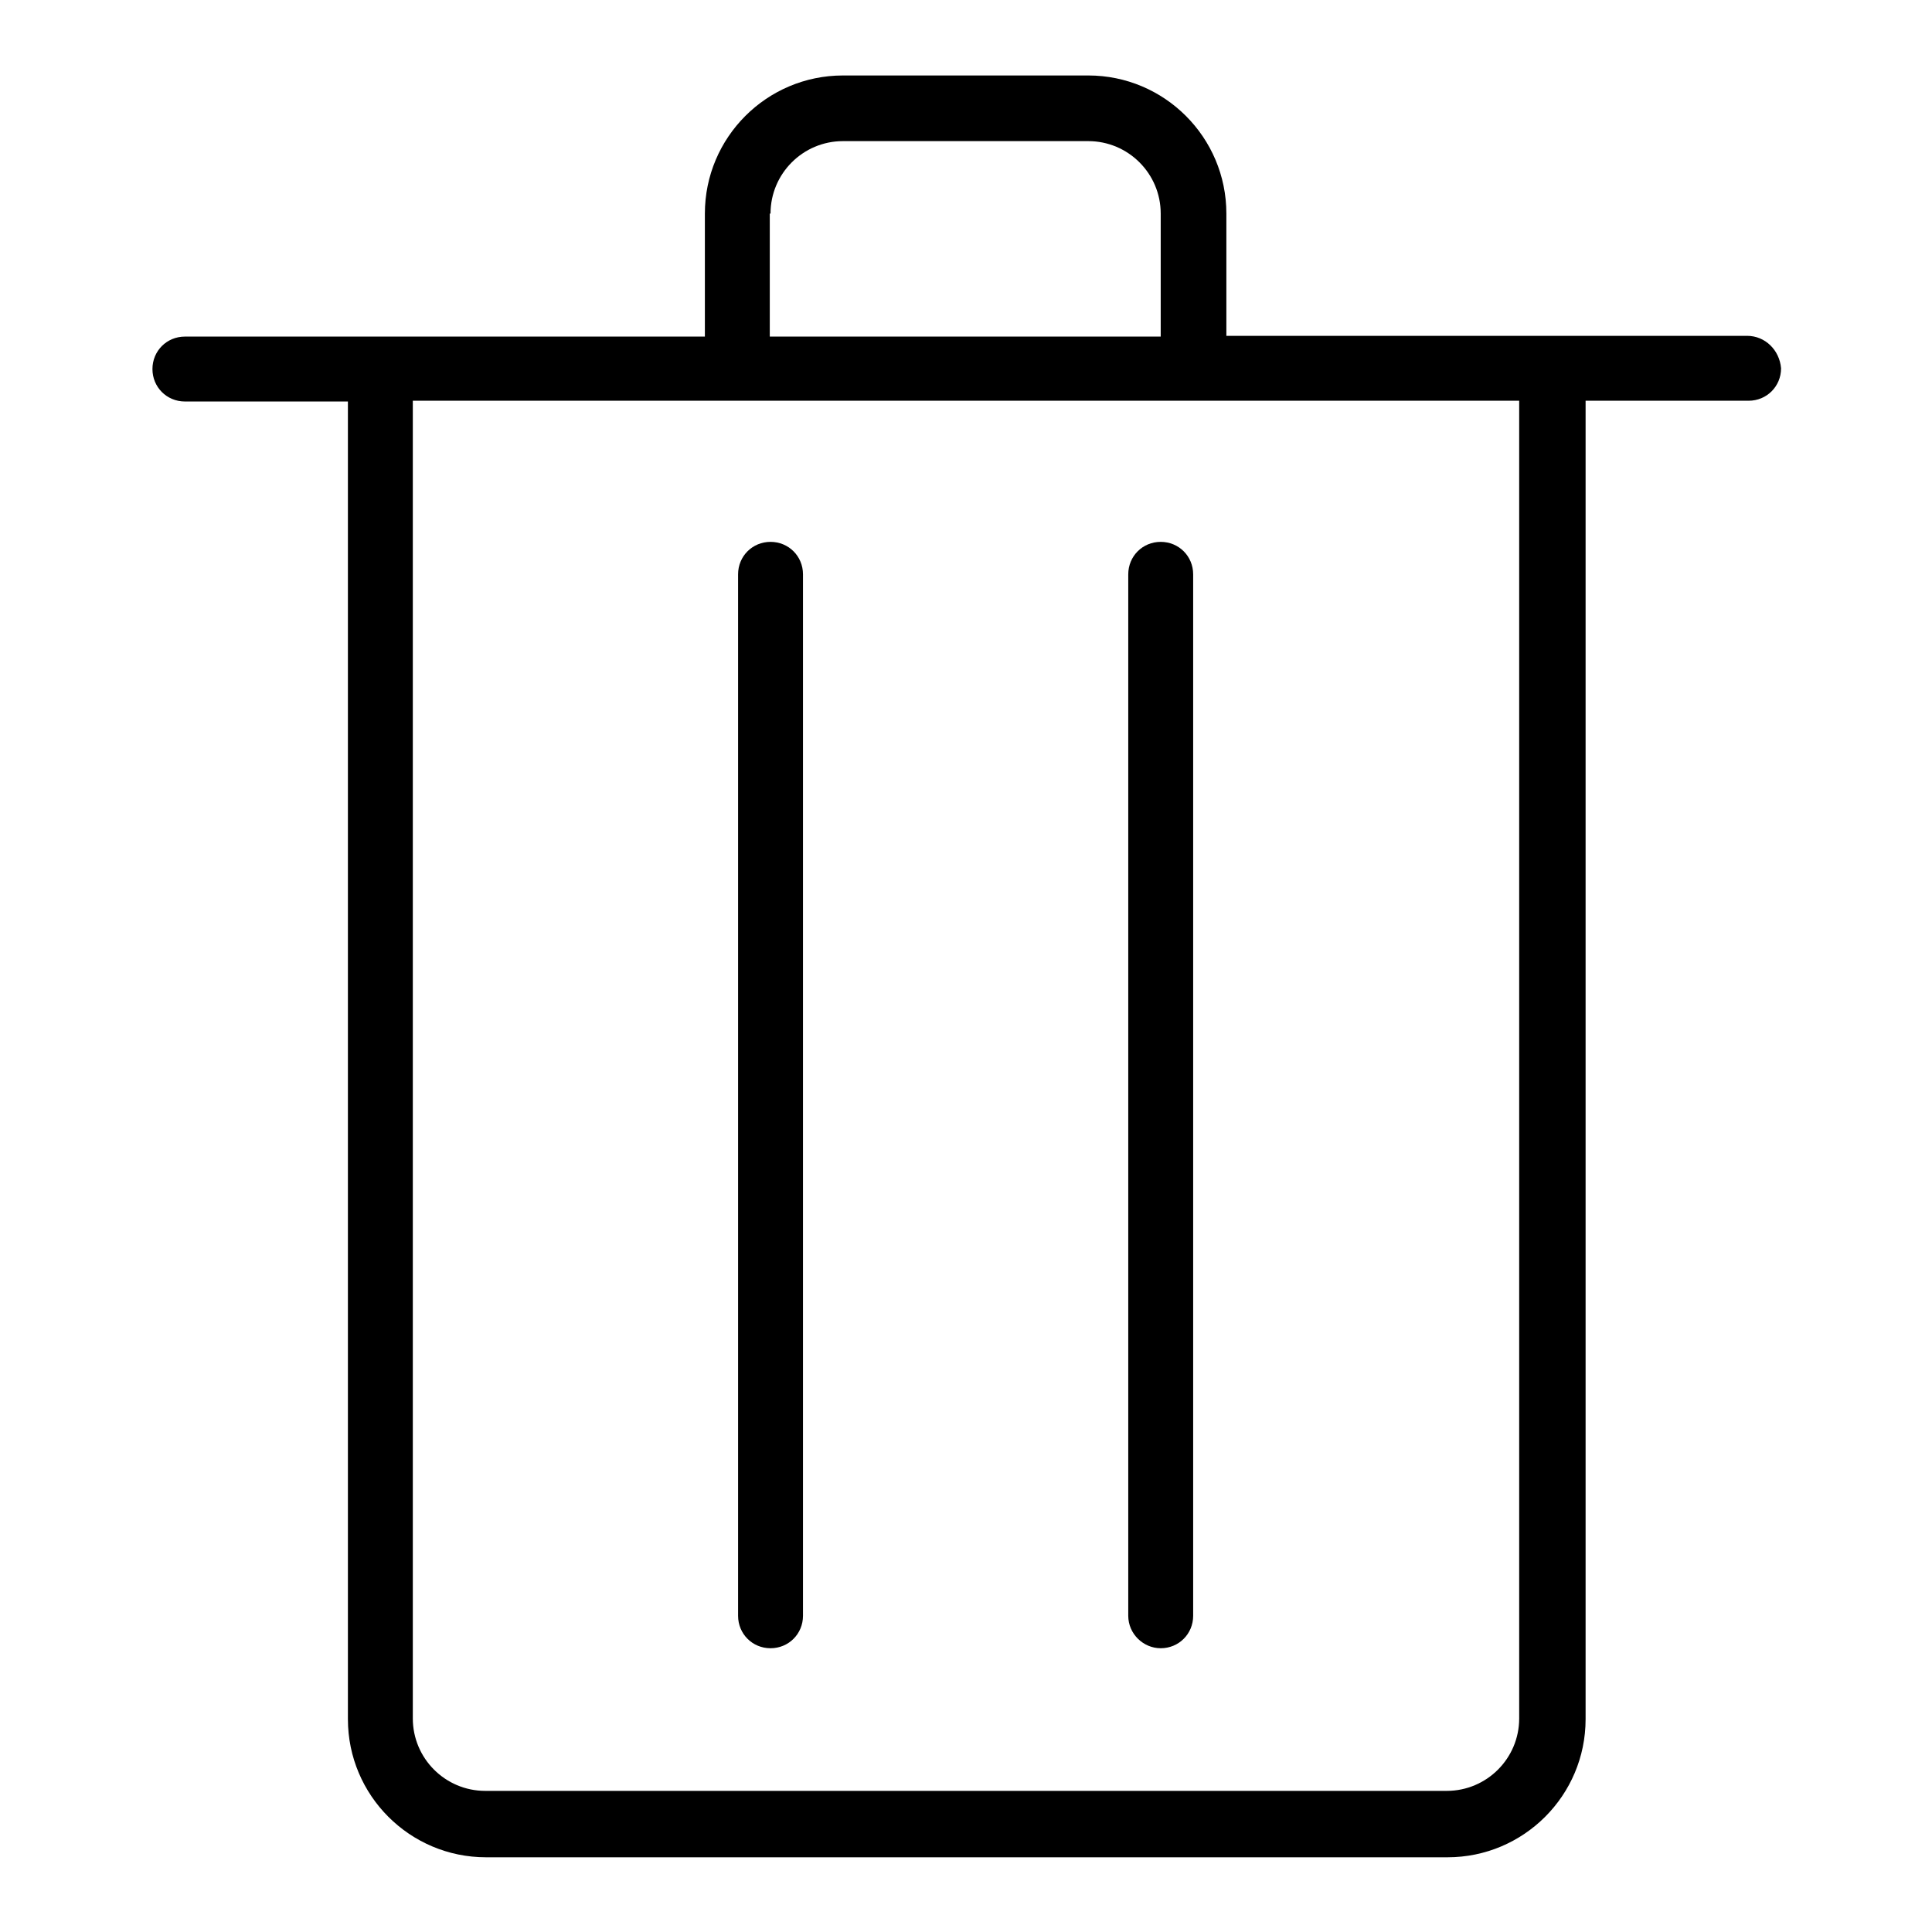
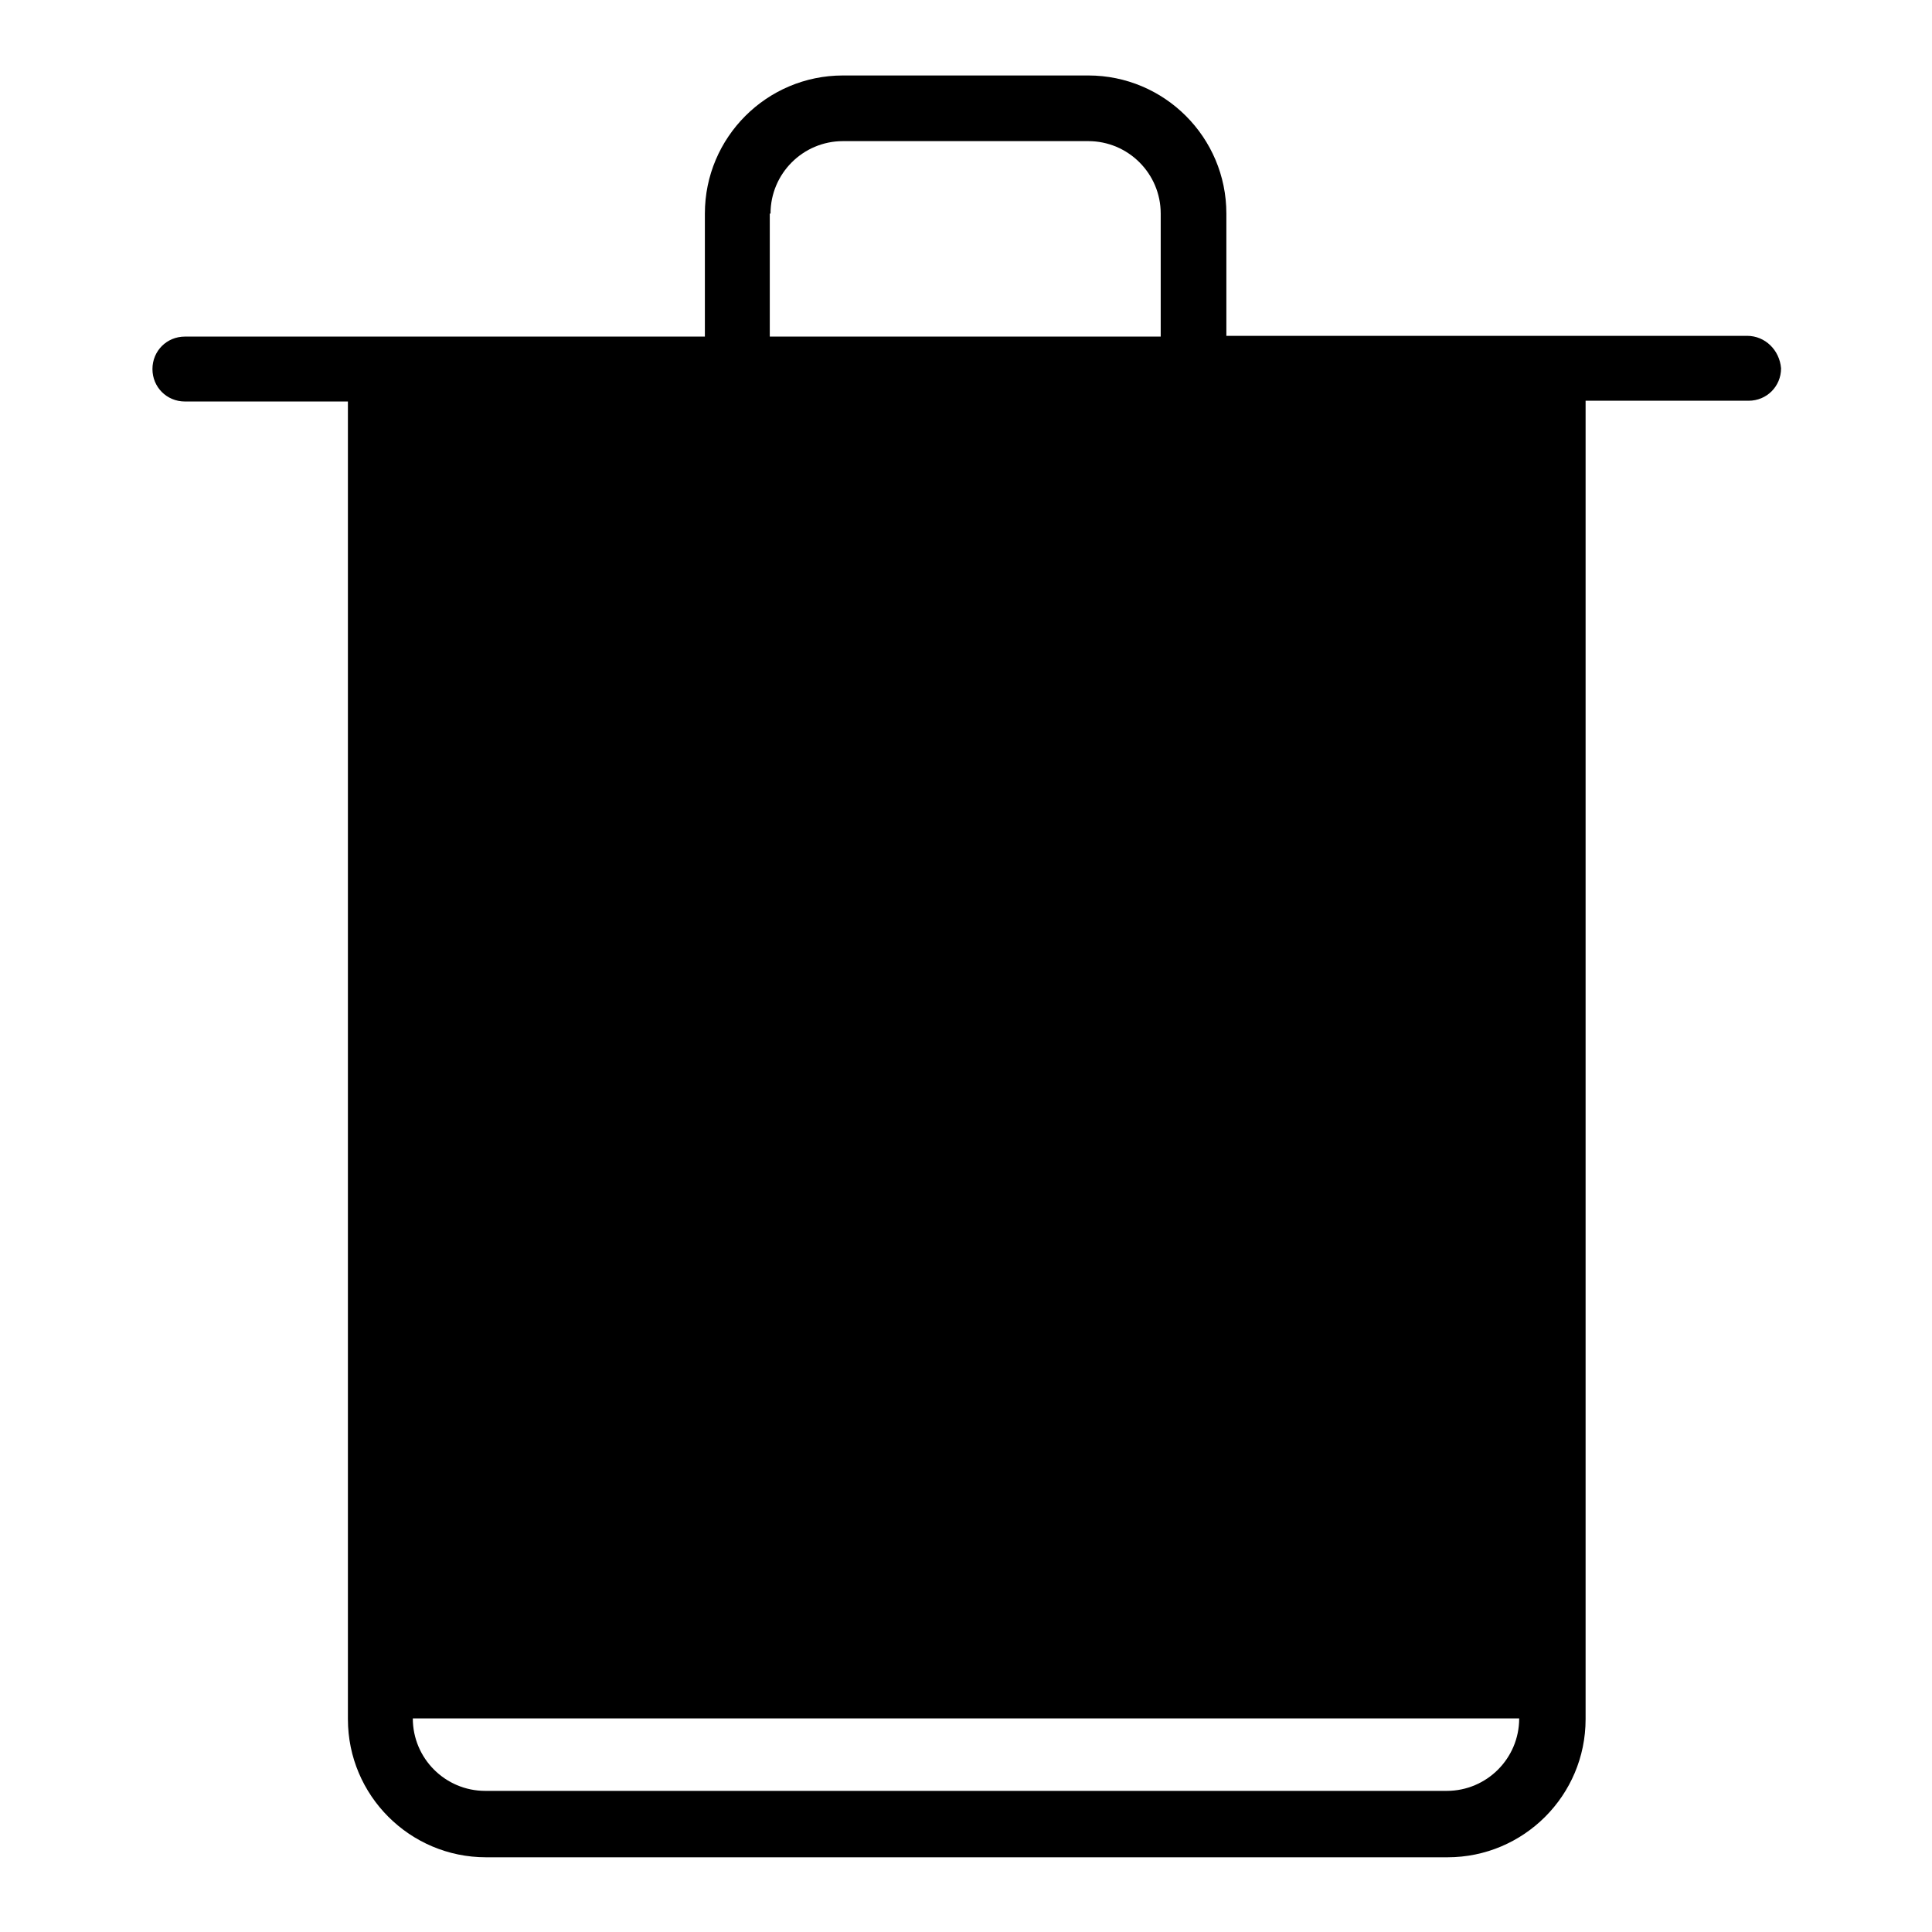
<svg xmlns="http://www.w3.org/2000/svg" version="1.1" x="0px" y="0px" viewBox="0 0 256 256" enable-background="new 0 0 256 256" xml:space="preserve">
  <g>
    <g>
-       <path fill="#000000" d="M102.1,218.4c2.4,0,4.3-1.9,4.3-4.3v-138c0-2.4-1.9-4.3-4.3-4.3c-2.4,0-4.3,1.9-4.3,4.3v138C97.8,216.5,99.7,218.4,102.1,218.4 M153.8,218.4c2.4,0,4.3-1.9,4.3-4.3v-138c0-2.4-1.9-4.3-4.3-4.3c-2.4,0-4.3,1.9-4.3,4.3v138C149.5,216.5,151.5,218.4,153.8,218.4 M231.5,44.5h-69V28.3c0-10.1-8.2-18.3-18.3-18.3h-32.5c-10.1,0-18.3,8.2-18.3,18.3v16.3H24.5c-2.4,0-4.3,1.9-4.3,4.3c0,2.4,1.9,4.3,4.3,4.3h21.6v174.6c0,10.1,8.2,18.3,18.3,18.3h127.4c10.1,0,18.3-8.2,18.3-18.3V53.1h21.6c2.4,0,4.3-1.9,4.3-4.3C235.8,46.4,233.9,44.5,231.5,44.5 M102.1,28.3c0-5.3,4.3-9.6,9.6-9.6h32.5c5.3,0,9.6,4.3,9.6,9.6v16.3h-51.8V28.3L102.1,28.3z M201.3,227.7c0,5.3-4.3,9.6-9.6,9.6H64.3c-5.3,0-9.6-4.3-9.6-9.6V53.1h146.6V227.7L201.3,227.7z" />
+       <path fill="#000000" d="M102.1,218.4c2.4,0,4.3-1.9,4.3-4.3v-138c0-2.4-1.9-4.3-4.3-4.3c-2.4,0-4.3,1.9-4.3,4.3v138C97.8,216.5,99.7,218.4,102.1,218.4 M153.8,218.4c2.4,0,4.3-1.9,4.3-4.3v-138c0-2.4-1.9-4.3-4.3-4.3c-2.4,0-4.3,1.9-4.3,4.3v138C149.5,216.5,151.5,218.4,153.8,218.4 M231.5,44.5h-69V28.3c0-10.1-8.2-18.3-18.3-18.3h-32.5c-10.1,0-18.3,8.2-18.3,18.3v16.3H24.5c-2.4,0-4.3,1.9-4.3,4.3c0,2.4,1.9,4.3,4.3,4.3h21.6v174.6c0,10.1,8.2,18.3,18.3,18.3h127.4c10.1,0,18.3-8.2,18.3-18.3V53.1h21.6c2.4,0,4.3-1.9,4.3-4.3C235.8,46.4,233.9,44.5,231.5,44.5 M102.1,28.3c0-5.3,4.3-9.6,9.6-9.6h32.5c5.3,0,9.6,4.3,9.6,9.6v16.3h-51.8V28.3L102.1,28.3z M201.3,227.7c0,5.3-4.3,9.6-9.6,9.6H64.3c-5.3,0-9.6-4.3-9.6-9.6h146.6V227.7L201.3,227.7z" />
    </g>
  </g>
</svg>